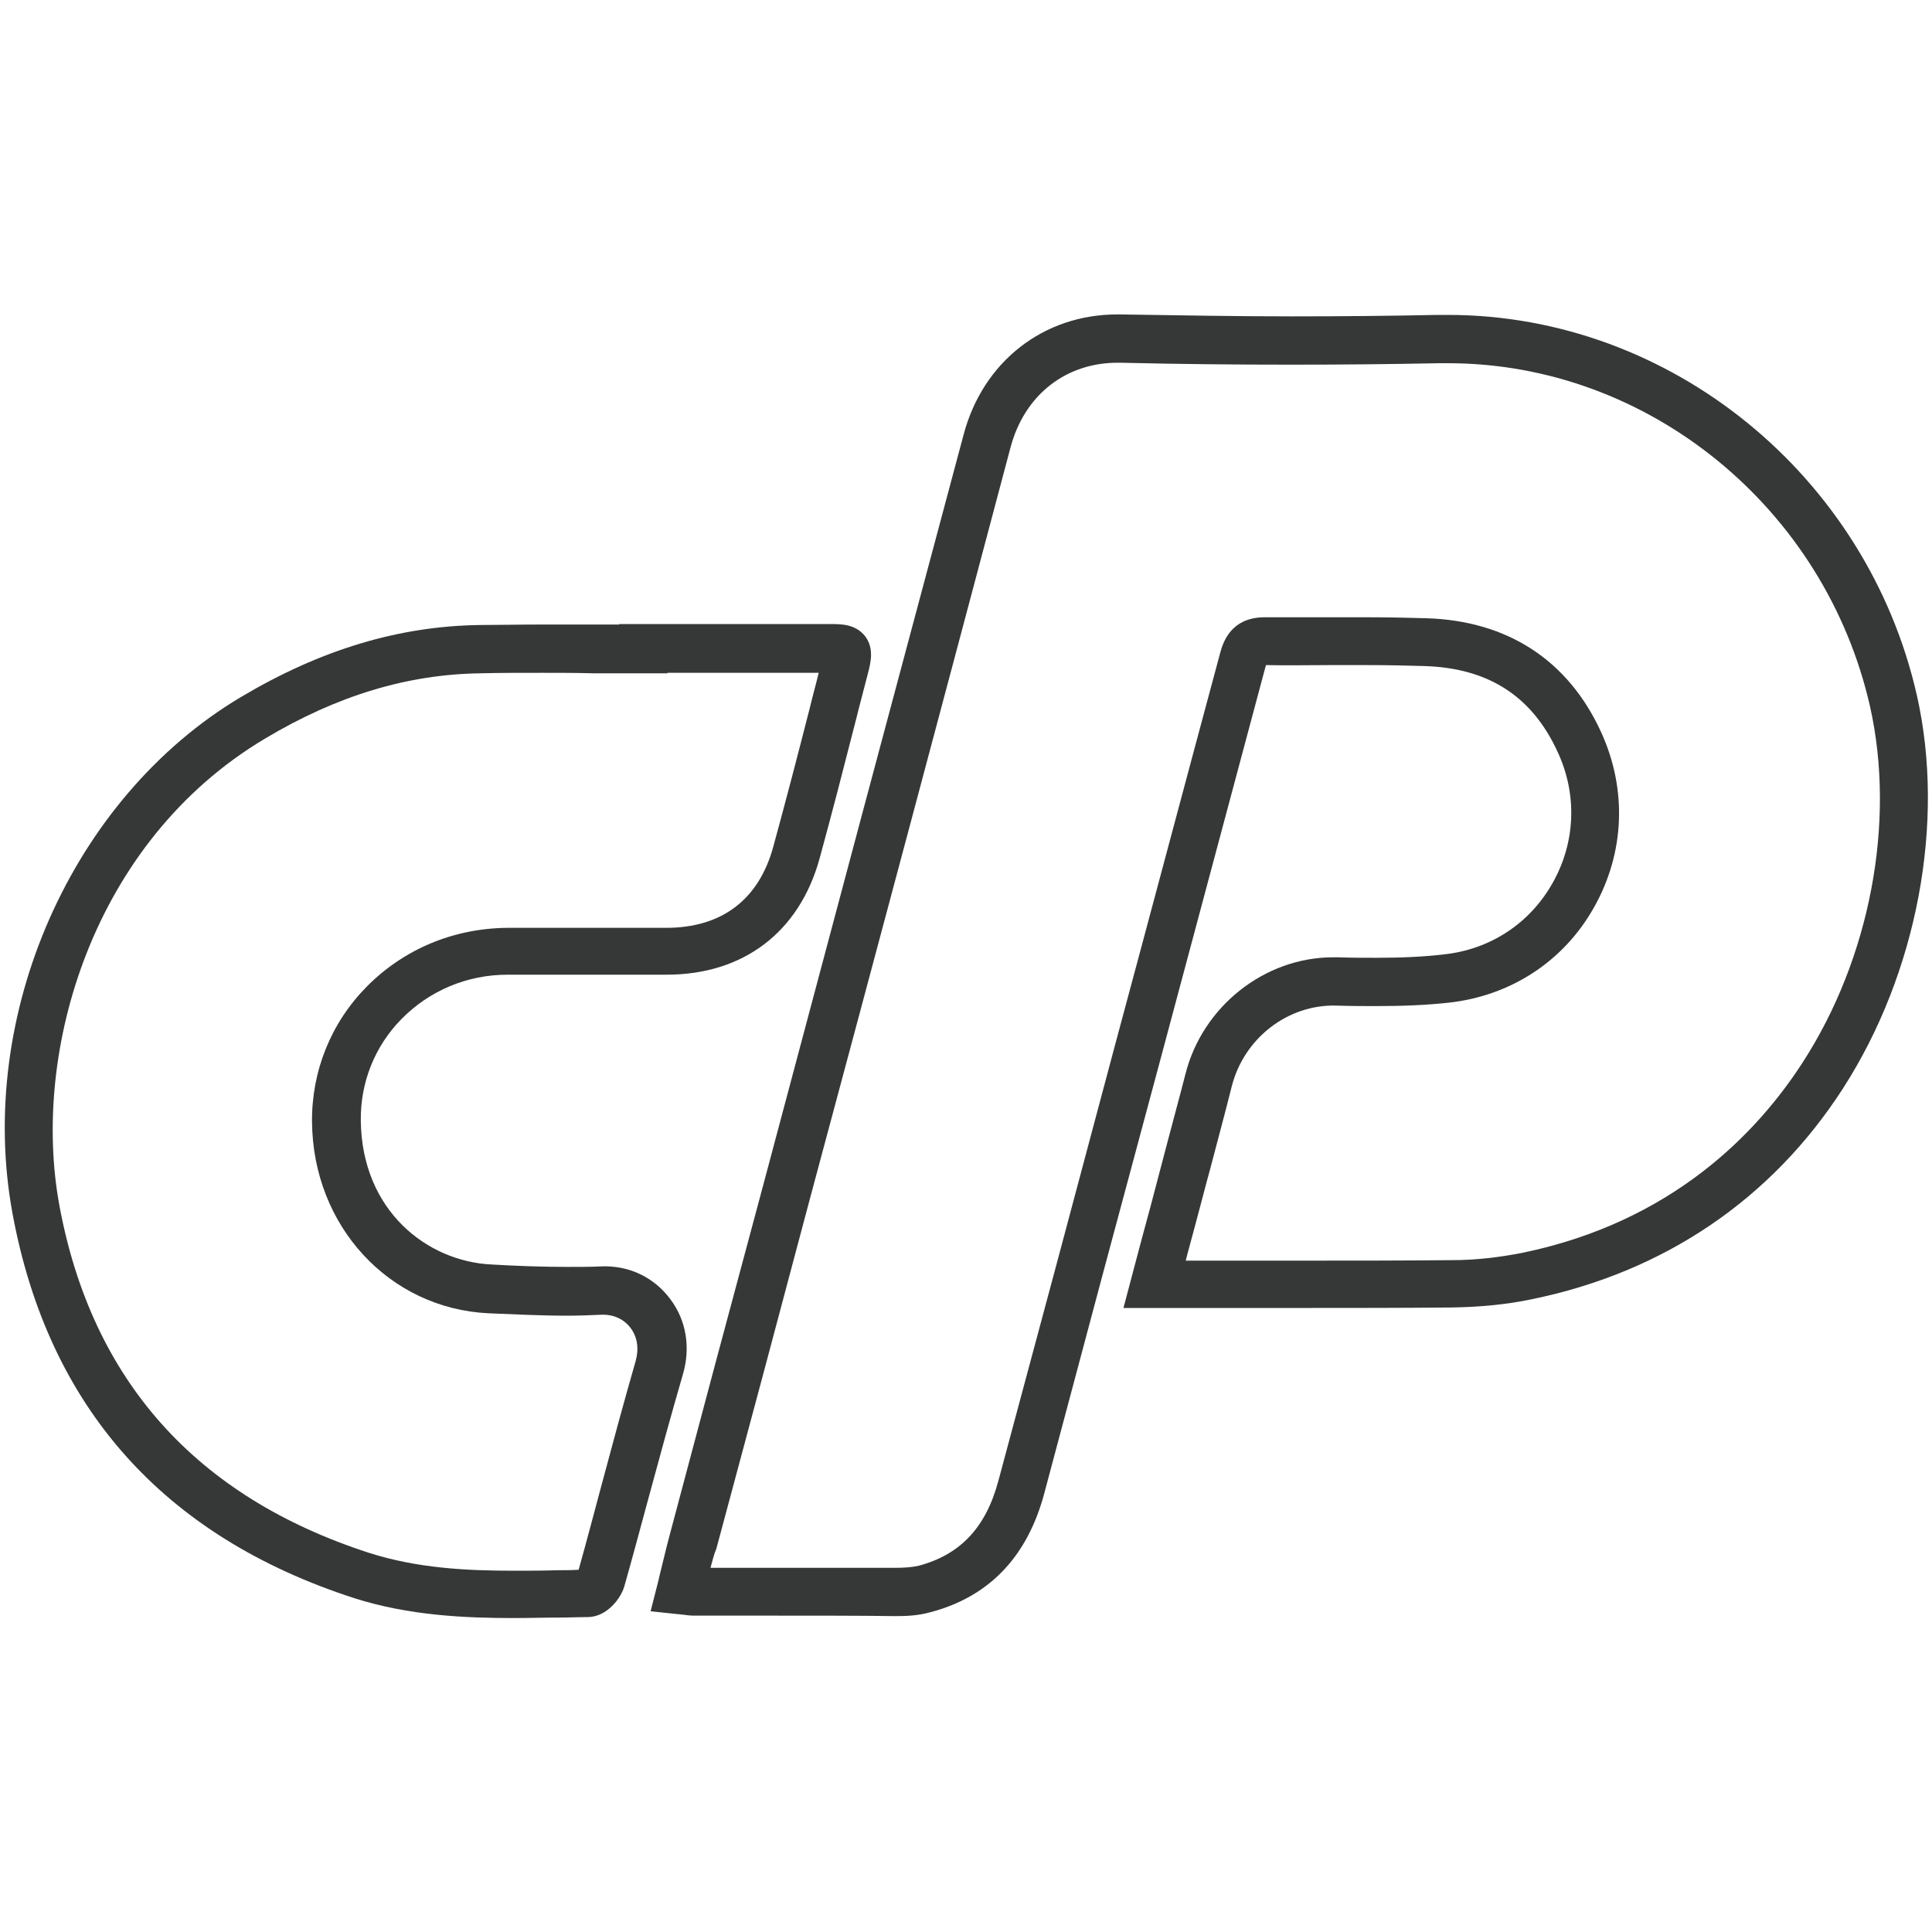
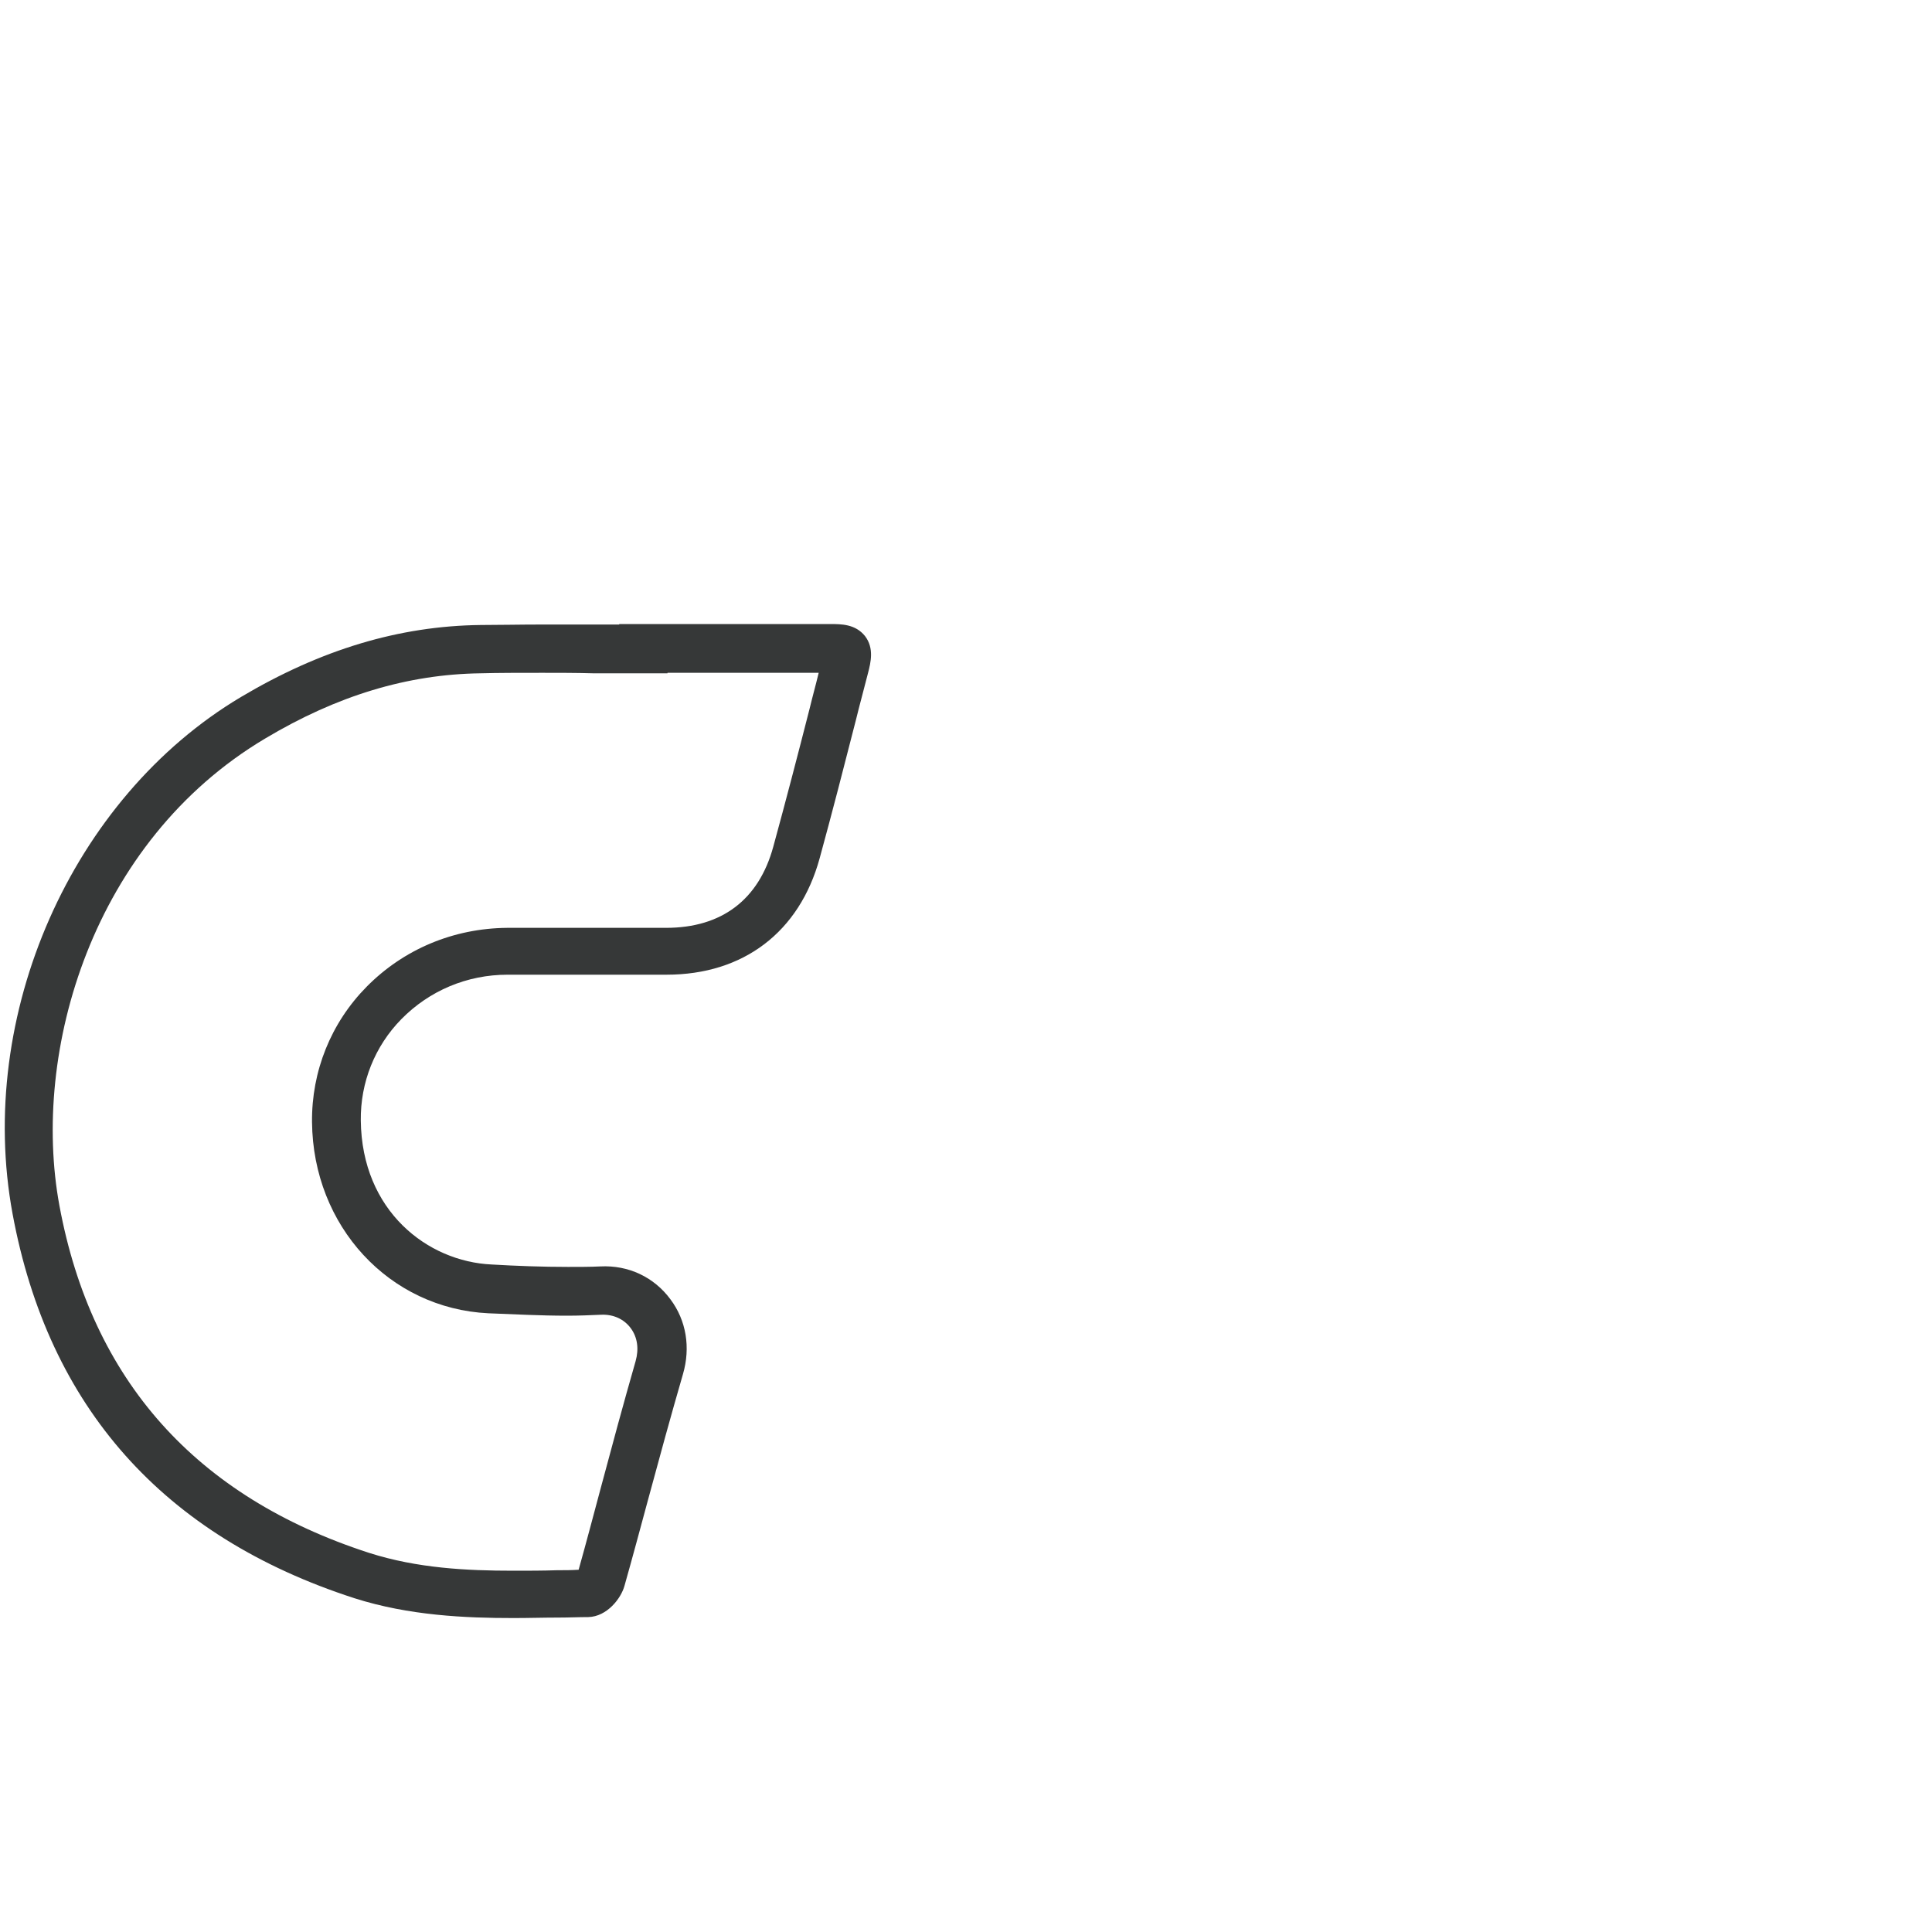
<svg xmlns="http://www.w3.org/2000/svg" version="1.1" id="Layer_1" x="0px" y="0px" viewBox="0 0 40 40" style="enable-background:new 0 0 40 40;" xml:space="preserve">
  <style type="text/css">
	.st0{fill:#363838;}
</style>
  <g>
    <g>
-       <path class="st0" d="M15.96,33.45c-0.46,0-0.92,0-1.39,0l-0.2,0c-0.08,0-0.16-0.01-0.23-0.02c-0.03,0-0.06-0.01-0.1-0.01    l-0.57-0.06l0.14-0.55c0.03-0.11,0.05-0.22,0.08-0.33c0.06-0.24,0.11-0.46,0.17-0.68c0.64-2.41,1.28-4.81,1.93-7.22    c1.36-5.11,2.77-10.39,4.16-15.58c0.4-1.51,1.65-2.49,3.18-2.49c0.02,0,0.04,0,0.07,0c1.28,0.02,2.43,0.04,3.53,0.04    c1.07,0,2.06-0.01,3.03-0.03c0.07,0,0.14,0,0.22,0c4.6,0,8.68,3.32,9.71,7.89c0.59,2.63,0,5.74-1.53,8.12    c-1.48,2.3-3.71,3.81-6.45,4.37c-0.52,0.11-1.07,0.16-1.64,0.17c-1.06,0.01-2.1,0.01-2.89,0.01c-0.44,0-0.89,0-1.33,0    c-0.44,0-0.89,0-1.33,0l-1.26,0l0.36-1.36c0.14-0.51,0.27-1,0.4-1.5c0.05-0.19,0.1-0.38,0.15-0.57c0.12-0.46,0.25-0.93,0.37-1.4    c0.35-1.41,1.64-2.43,3.06-2.43c0.03,0,0.07,0,0.1,0c0.29,0.01,0.55,0.01,0.79,0.01c0.52,0,0.98-0.02,1.4-0.07    c0.96-0.1,1.78-0.64,2.25-1.47c0.48-0.84,0.52-1.84,0.11-2.72c-0.53-1.16-1.44-1.74-2.76-1.78c-0.34-0.01-0.72-0.02-1.18-0.02    c-0.26,0-0.52,0-0.79,0c-0.44,0-0.87,0.01-1.31,0c-0.72,2.7-1.45,5.41-2.17,8.11c-0.81,3.01-1.62,6.03-2.42,9.04    c-0.35,1.31-1.14,2.14-2.36,2.46c-0.25,0.07-0.49,0.08-0.72,0.08C17.8,33.45,17,33.45,15.96,33.45z M14.71,32.46    c0.42,0,0.83,0,1.25,0c1.04,0,1.83,0,2.58,0c0.16,0,0.33-0.01,0.47-0.04c0.87-0.23,1.4-0.79,1.66-1.76    c0.81-3.01,1.62-6.03,2.42-9.04c0.73-2.71,1.45-5.42,2.18-8.13c0.16-0.59,0.58-0.71,0.91-0.71l0.02,0c0.44,0,0.89,0,1.33,0    c0.26,0,0.53,0,0.79,0c0.47,0,0.86,0.01,1.21,0.02c1.68,0.05,2.94,0.87,3.62,2.36c0.54,1.18,0.49,2.5-0.15,3.63    c-0.63,1.12-1.73,1.83-3.01,1.97c-0.46,0.05-0.95,0.07-1.5,0.07c-0.25,0-0.52,0-0.82-0.01c-1.01-0.03-1.92,0.68-2.17,1.68    c-0.12,0.48-0.25,0.96-0.37,1.42c-0.05,0.19-0.1,0.38-0.15,0.56c-0.13,0.49-0.26,0.99-0.4,1.5l-0.03,0.12c0.43,0,0.87,0,1.3,0    c0.44,0,0.89,0,1.33,0c0.79,0,1.83,0,2.88-0.01c0.5,0,0.99-0.06,1.45-0.15c3.12-0.64,4.88-2.5,5.81-3.94    c1.4-2.16,1.93-4.98,1.4-7.36c-0.93-4.13-4.6-7.12-8.74-7.12c-0.06,0-0.13,0-0.19,0c-0.98,0.02-1.98,0.03-3.05,0.03    c-1.11,0-2.27-0.01-3.55-0.04c-1.11-0.02-1.98,0.66-2.27,1.76c-1.38,5.2-2.79,10.48-4.16,15.58c-0.64,2.41-1.28,4.81-1.93,7.22    C14.78,32.18,14.75,32.32,14.71,32.46z" />
-     </g>
+       </g>
    <g>
      <path class="st0" d="M10.63,33.5c-0.99,0-2.16-0.05-3.29-0.41C3.38,31.81,1,29.13,0.26,25.13c-0.76-4.11,1.22-8.61,4.73-10.7    c1.65-0.98,3.27-1.47,4.96-1.49c0.38,0,0.79-0.01,1.29-0.01c0.35,0,0.69,0,1.04,0c0.18,0,0.36,0,0.54,0v-0.01l2.64,0    c0.57,0,1.14,0,1.72,0c0.24,0,0.53,0,0.73,0.25c0.19,0.25,0.12,0.54,0.06,0.77c-0.08,0.32-0.17,0.64-0.25,0.97    c-0.24,0.94-0.49,1.91-0.75,2.86c-0.42,1.53-1.58,2.41-3.17,2.41l-0.5,0c-0.27,0-0.54,0-0.81,0c-0.66,0-1.32,0-1.98,0    c-0.84,0-1.62,0.33-2.2,0.92c-0.55,0.56-0.85,1.31-0.84,2.1c0.02,1.87,1.38,2.92,2.71,2.98c0.51,0.03,1.05,0.05,1.58,0.05    c0.24,0,0.46,0,0.67-0.01c0.58-0.03,1.11,0.22,1.45,0.68c0.33,0.44,0.42,1,0.26,1.55c-0.25,0.86-0.49,1.74-0.72,2.59    c-0.16,0.59-0.32,1.19-0.49,1.79c-0.07,0.26-0.36,0.64-0.75,0.65c-0.2,0-0.41,0.01-0.61,0.01C11.25,33.49,10.94,33.5,10.63,33.5z     M11.23,13.93c-0.49,0-0.9,0-1.28,0.01c-1.51,0.02-2.97,0.46-4.46,1.35c-3.58,2.13-4.85,6.48-4.26,9.67    c0.67,3.62,2.83,6.03,6.41,7.19c1,0.32,2.03,0.37,2.99,0.37c0.3,0,0.61,0,0.9-0.01c0.15,0,0.3,0,0.45-0.01    c0.16-0.57,0.31-1.14,0.46-1.7c0.23-0.86,0.47-1.75,0.72-2.62c0.07-0.25,0.04-0.49-0.1-0.68c-0.14-0.19-0.36-0.29-0.61-0.28    c-0.23,0.01-0.46,0.02-0.71,0.02c-0.55,0-1.11-0.03-1.63-0.05c-2.05-0.1-3.63-1.8-3.65-3.96c-0.01-1.05,0.39-2.05,1.13-2.8    c0.77-0.78,1.8-1.21,2.91-1.22c0.66,0,1.32,0,1.98,0c0.27,0,0.54,0,0.81,0l0.5,0c1.15,0,1.92-0.58,2.22-1.68    c0.26-0.95,0.51-1.91,0.75-2.85c0.06-0.25,0.13-0.5,0.19-0.75c-0.5,0-0.99,0-1.49,0l-1.64,0v0.01h-0.5c-0.35,0-0.69,0-1.04,0    C11.92,13.93,11.57,13.93,11.23,13.93z" />
    </g>
  </g>
</svg>